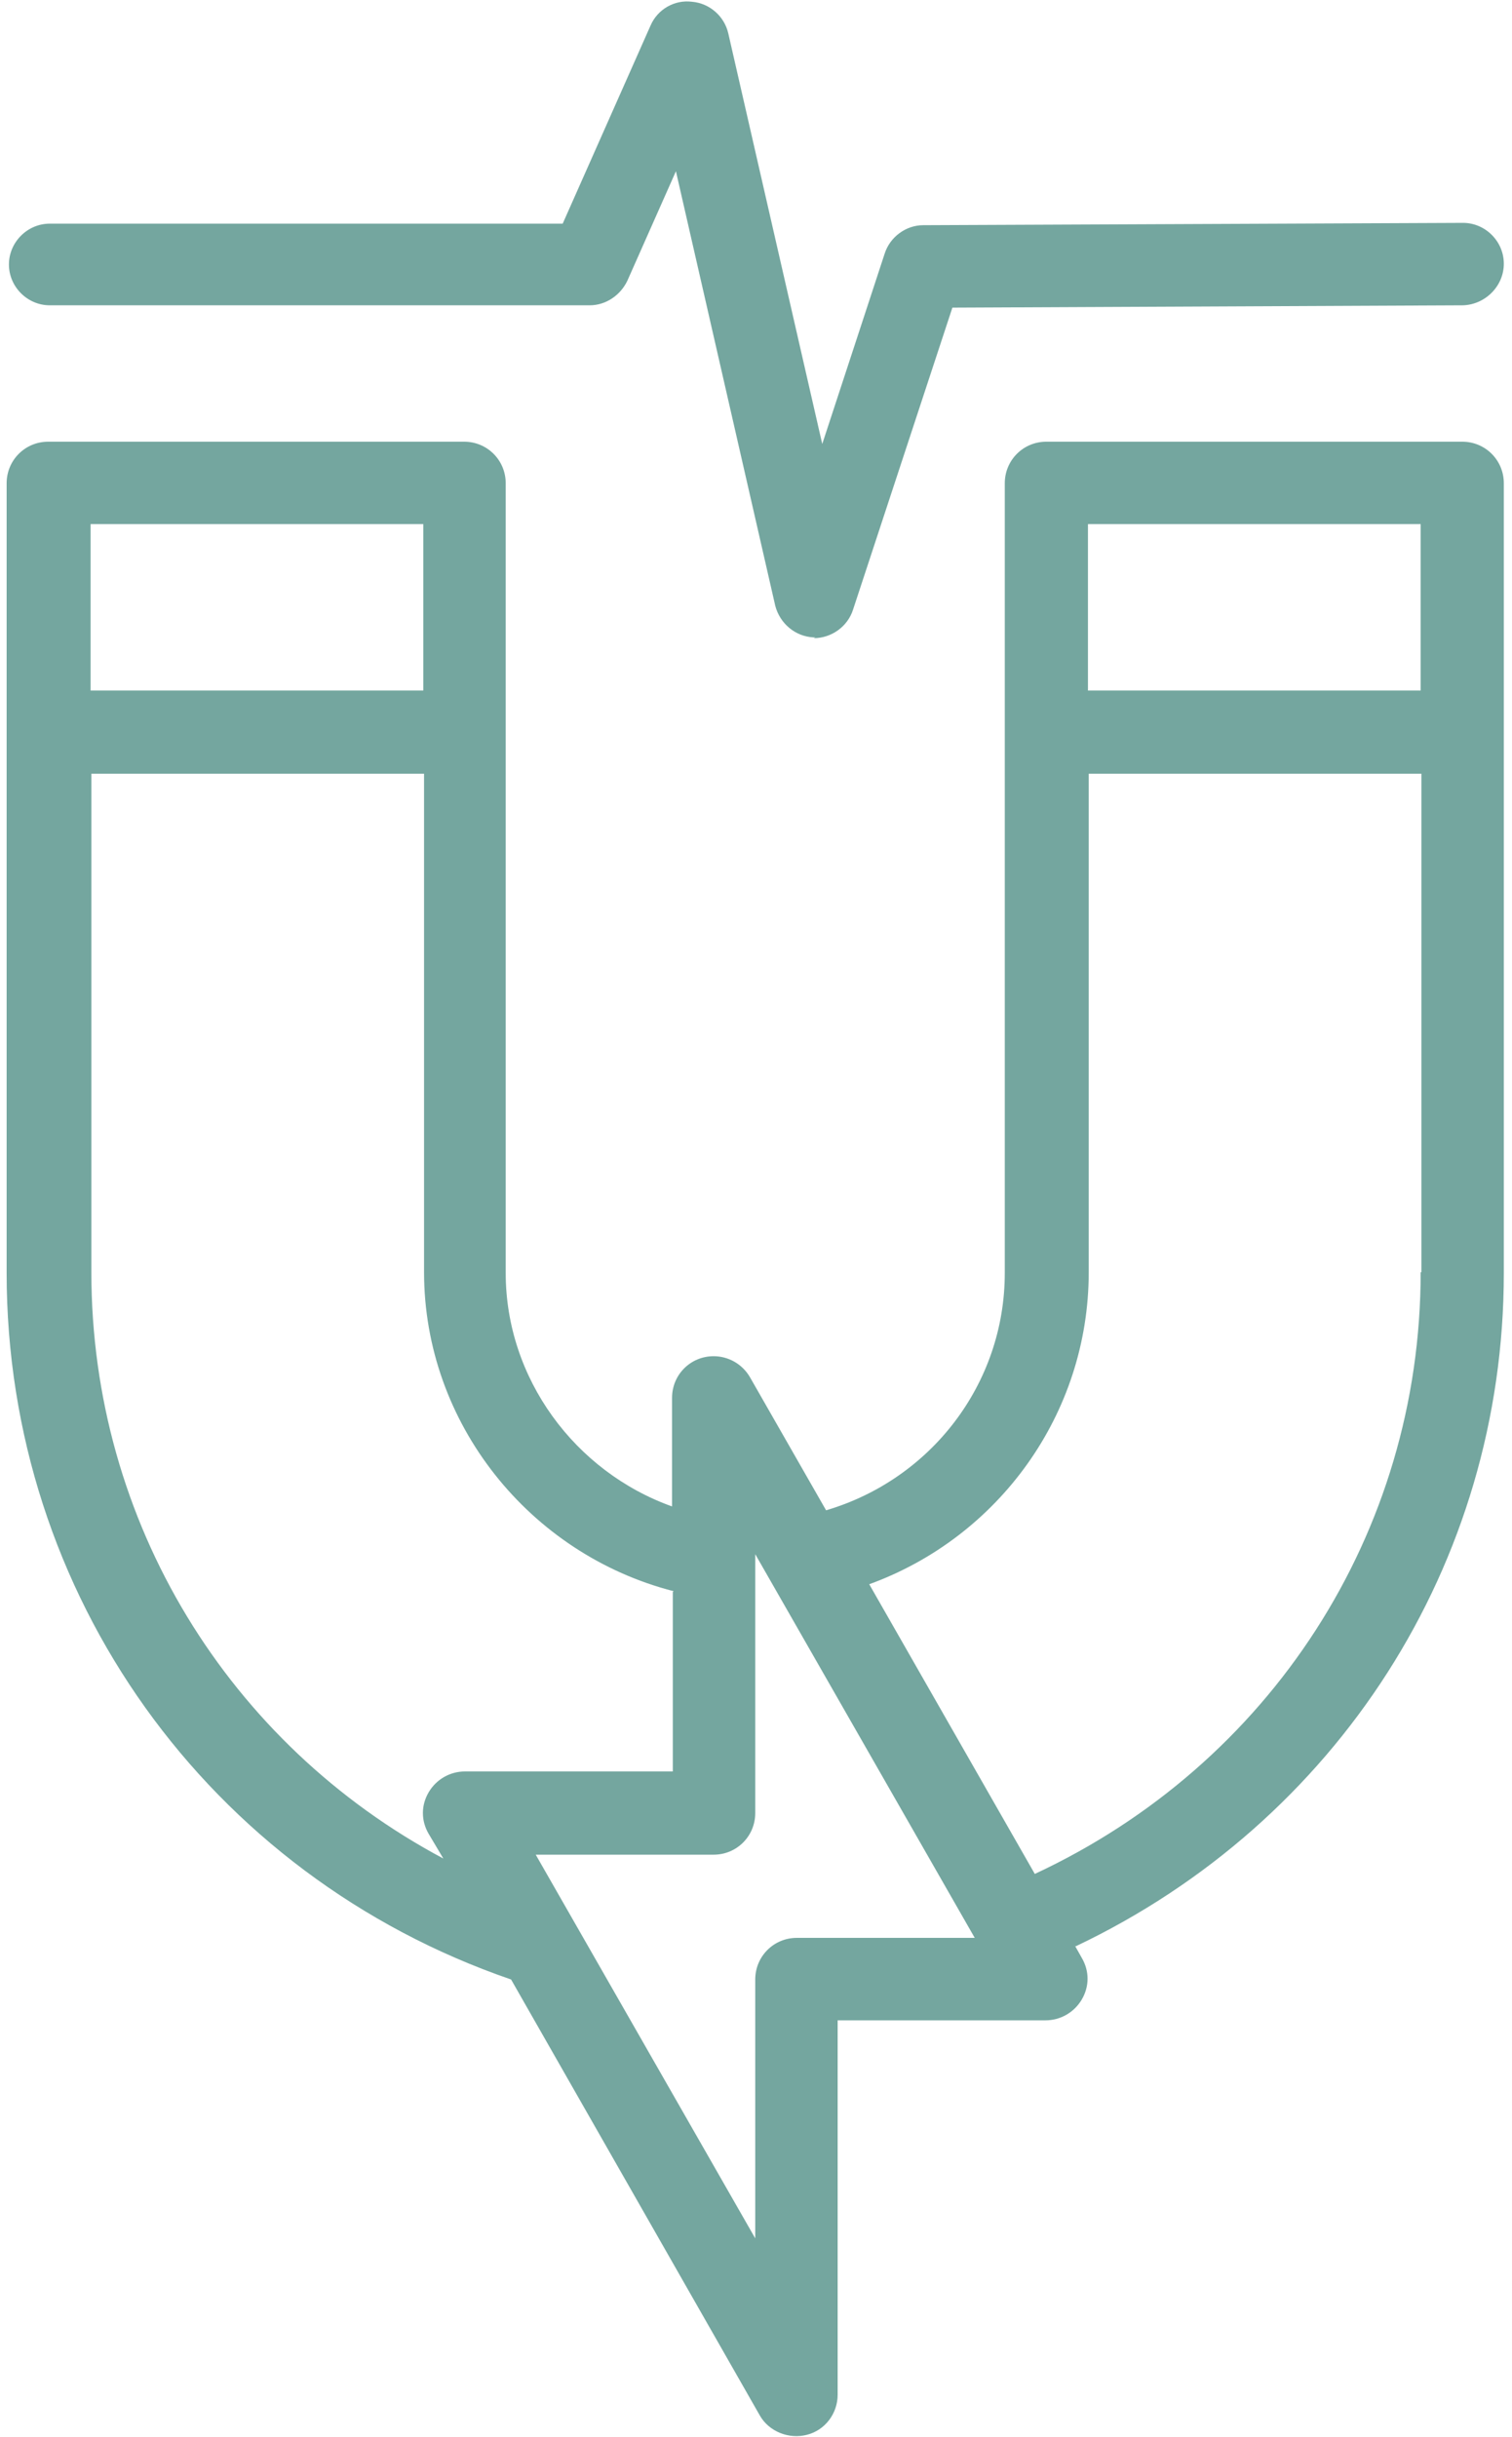
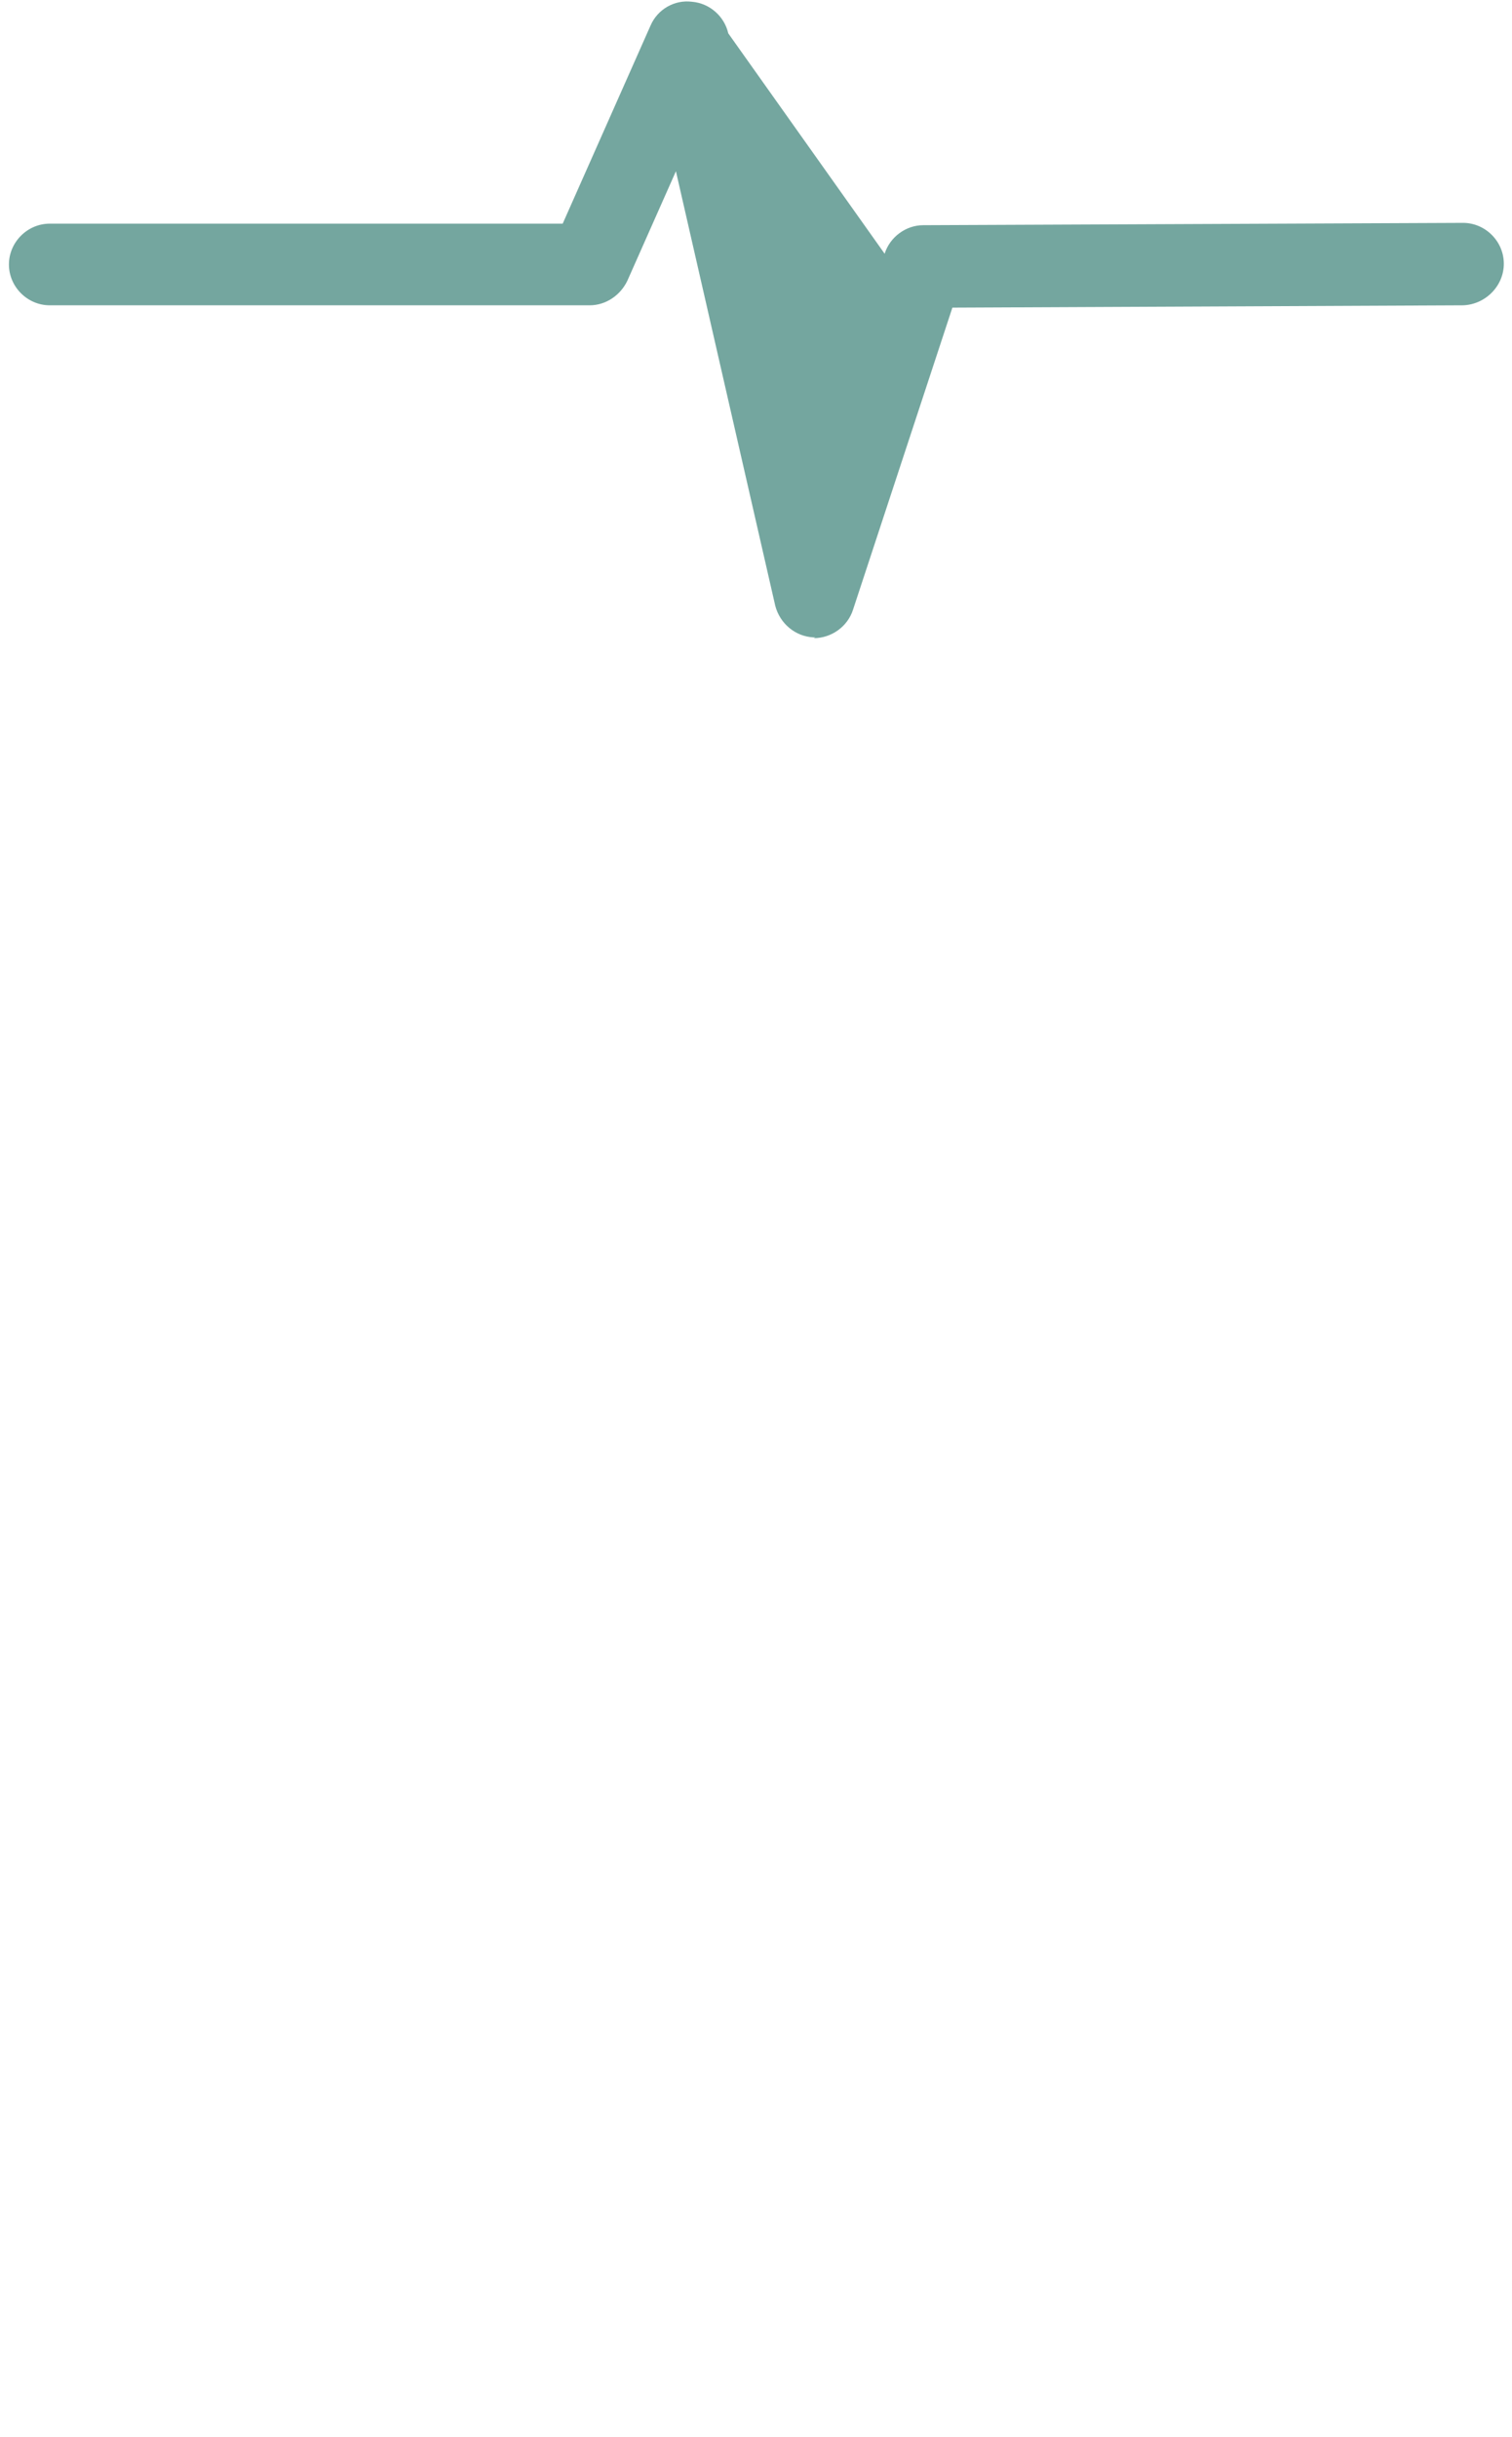
<svg xmlns="http://www.w3.org/2000/svg" width="54" height="87" viewBox="0 0 54 87" fill="none">
-   <path d="M38.415 69.488C47.739 65.059 53.708 55.845 53.708 45.448V17.254C53.708 16.429 53.048 15.769 52.223 15.769H37.37C36.545 15.769 35.885 16.429 35.885 17.254V45.448C35.885 49.409 33.244 52.819 29.503 53.92L26.78 49.161C26.505 48.694 26.01 48.419 25.487 48.419C24.662 48.419 24.002 49.079 24.002 49.904V53.782C20.536 52.544 18.061 49.216 18.061 45.448V17.254C18.061 16.429 17.401 15.769 16.575 15.769H1.722C0.897 15.769 0.237 16.429 0.237 17.254V45.448C0.237 56.918 7.443 66.957 18.253 70.671L27.138 86.239C27.468 86.817 28.183 87.092 28.816 86.927C29.476 86.762 29.916 86.156 29.916 85.496V72.129H37.342C37.865 72.129 38.36 71.853 38.635 71.386C38.91 70.918 38.91 70.368 38.635 69.9L38.388 69.46L38.415 69.488ZM15.118 18.712V24.653H3.235V18.712H15.118ZM24.029 56.835V63.244H16.603C16.08 63.244 15.585 63.519 15.31 63.987C15.035 64.454 15.035 65.004 15.31 65.472L15.833 66.352C8.186 62.281 3.263 54.36 3.263 45.42V27.624H15.145V45.42C15.145 50.812 18.913 55.487 24.057 56.808L24.029 56.835ZM34.812 69.185H28.458C27.633 69.185 26.973 69.846 26.973 70.671V79.913L19.133 66.215H25.487C26.312 66.215 26.973 65.555 26.973 64.729V55.487L34.812 69.185ZM50.738 24.653H38.855V18.712H50.738V24.653ZM50.738 45.42C50.738 54.745 45.346 62.997 36.957 66.902L31.044 56.56C35.664 54.882 38.883 50.481 38.883 45.42V27.624H50.765V45.42H50.738Z" fill="#74A69F" />
-   <path d="M29.118 22.756H29.063C28.403 22.728 27.853 22.26 27.688 21.628L24.14 6.114L22.407 10.02C22.159 10.543 21.637 10.9 21.059 10.9H1.777C0.98 10.9 0.319 10.24 0.319 9.443C0.319 8.645 0.98 7.985 1.777 7.985H20.096L23.232 0.916C23.479 0.338 24.084 -0.019 24.717 0.063C25.35 0.118 25.872 0.586 26.01 1.191L29.366 15.851L31.594 9.058C31.786 8.452 32.364 8.04 32.969 8.04L52.251 7.957C53.048 7.957 53.708 8.617 53.708 9.415C53.708 10.213 53.048 10.873 52.251 10.9L34.014 10.983L30.466 21.765C30.273 22.37 29.696 22.783 29.063 22.783L29.118 22.756Z" fill="#74A69F" />
+   <path d="M29.118 22.756H29.063C28.403 22.728 27.853 22.26 27.688 21.628L24.14 6.114L22.407 10.02C22.159 10.543 21.637 10.9 21.059 10.9H1.777C0.98 10.9 0.319 10.24 0.319 9.443C0.319 8.645 0.98 7.985 1.777 7.985H20.096L23.232 0.916C23.479 0.338 24.084 -0.019 24.717 0.063C25.35 0.118 25.872 0.586 26.01 1.191L31.594 9.058C31.786 8.452 32.364 8.04 32.969 8.04L52.251 7.957C53.048 7.957 53.708 8.617 53.708 9.415C53.708 10.213 53.048 10.873 52.251 10.9L34.014 10.983L30.466 21.765C30.273 22.37 29.696 22.783 29.063 22.783L29.118 22.756Z" fill="#74A69F" />
</svg>